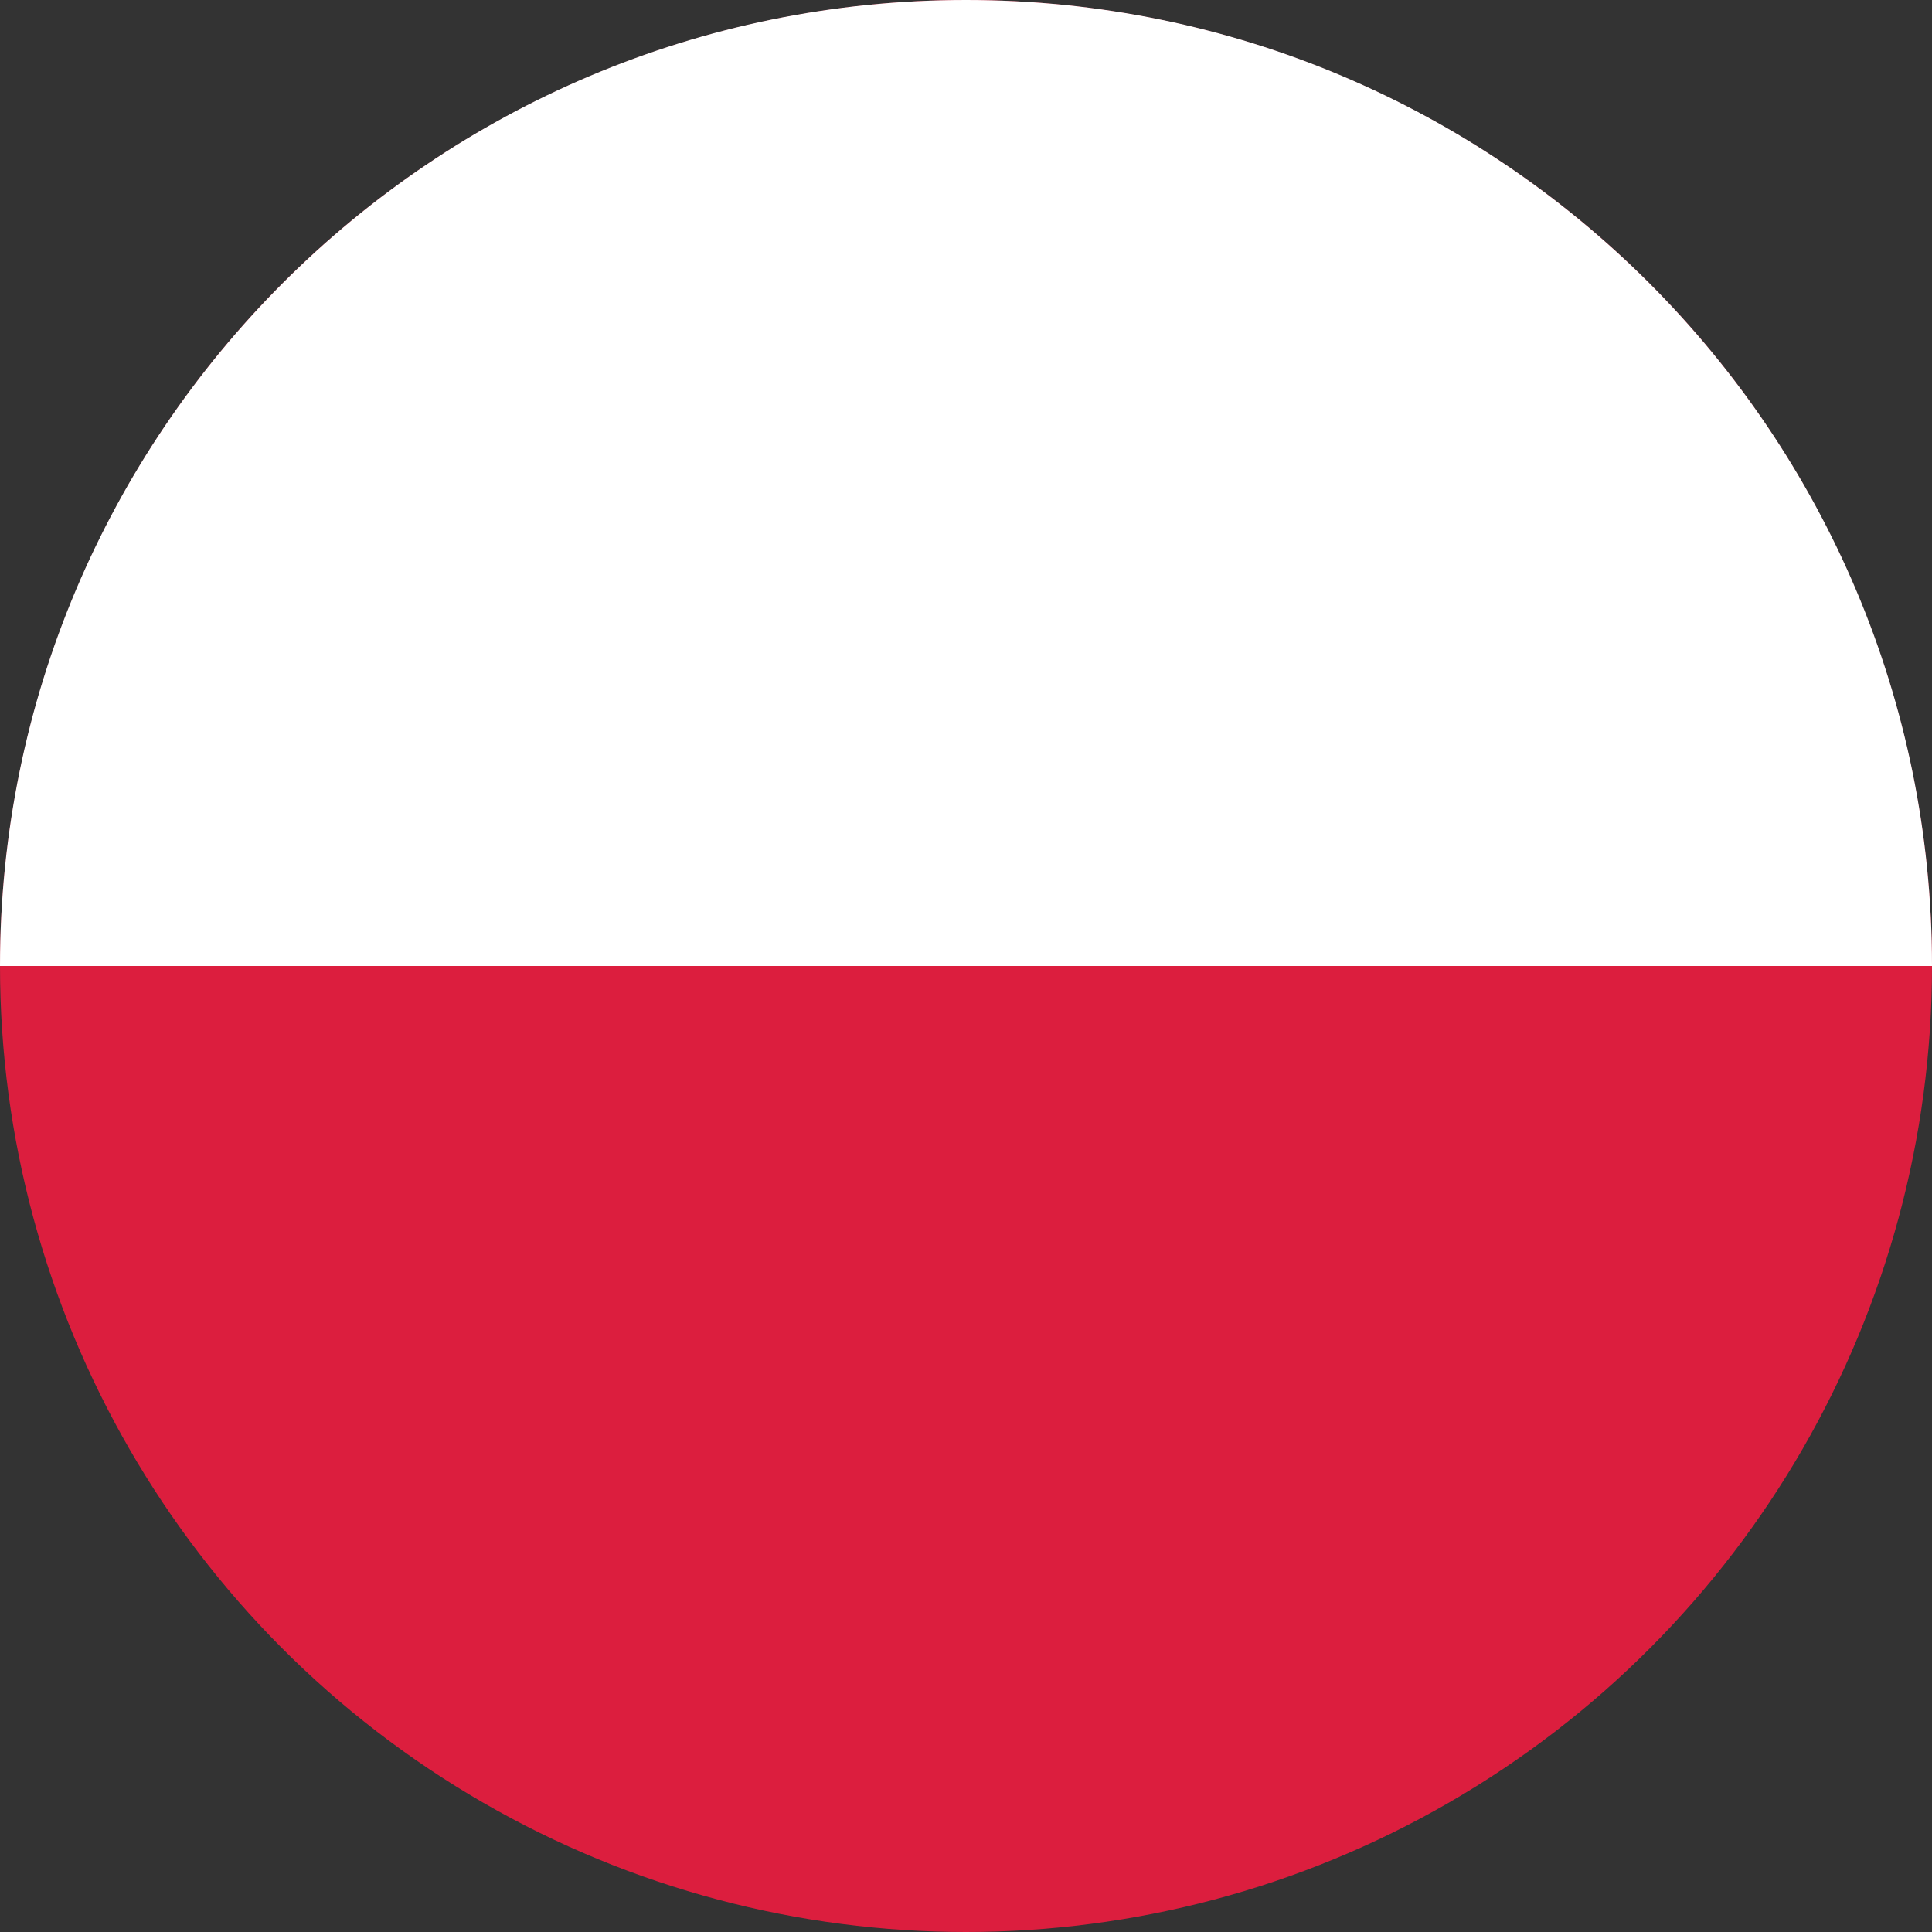
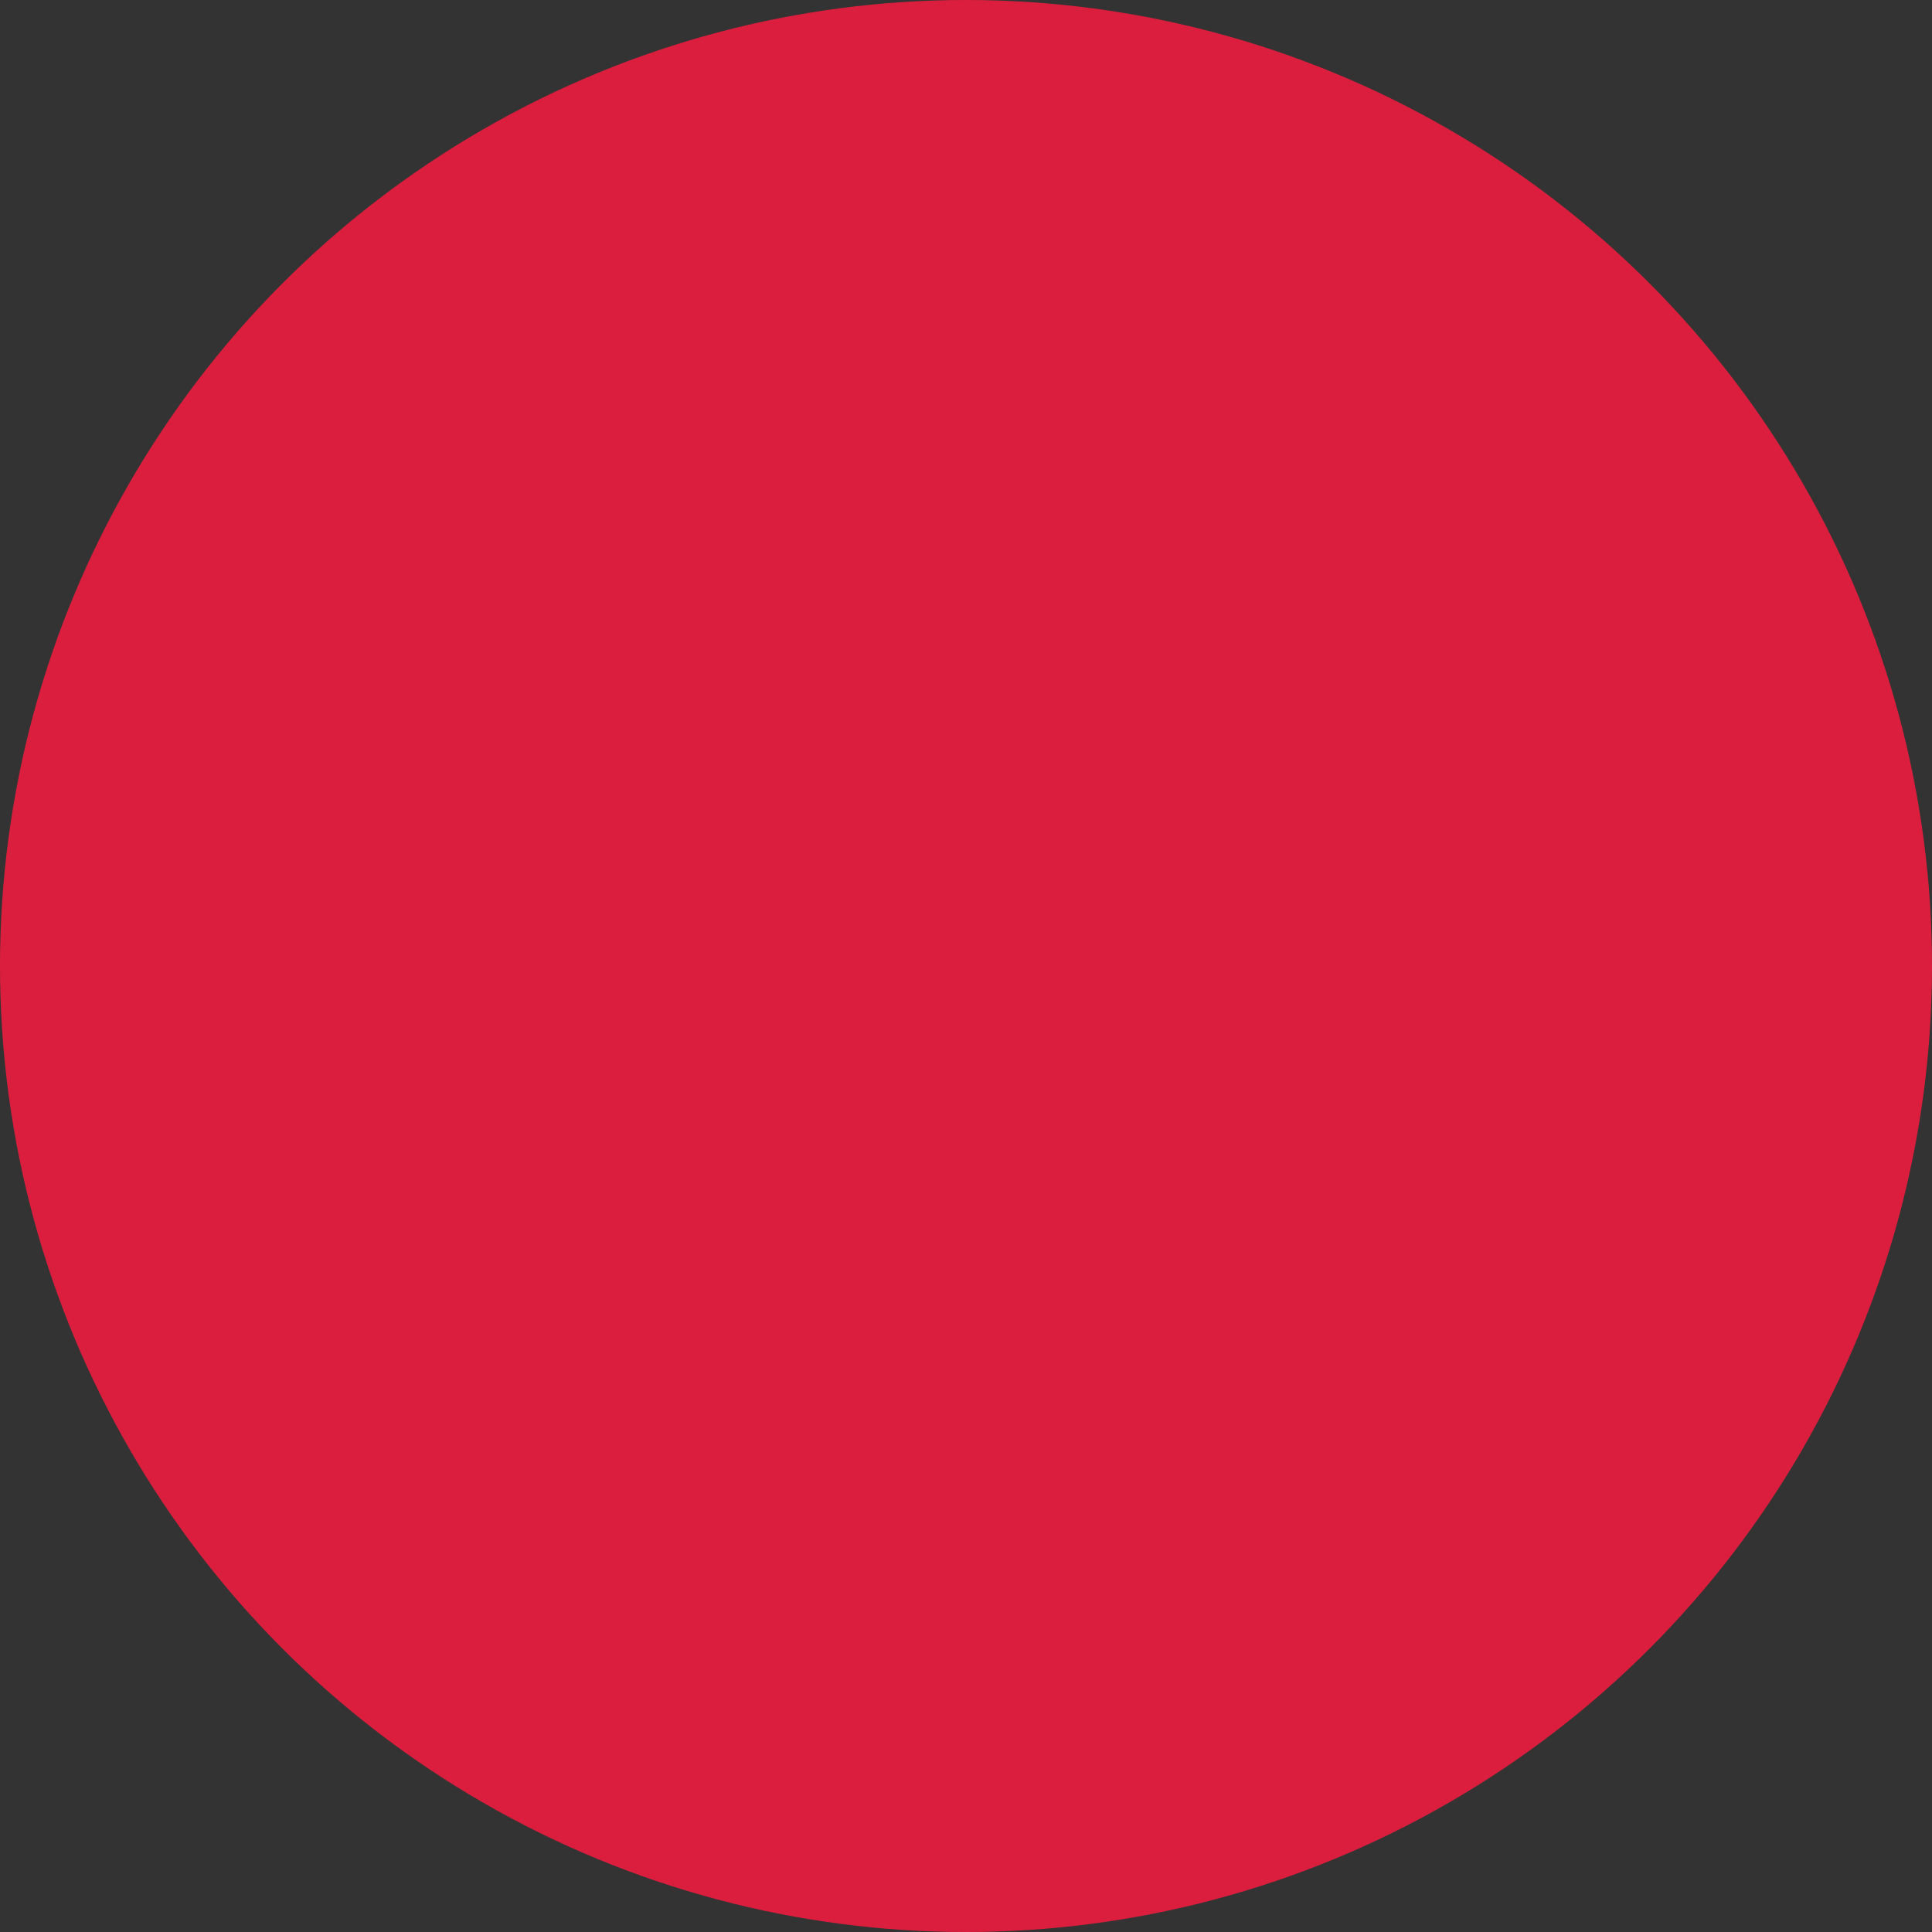
<svg xmlns="http://www.w3.org/2000/svg" id="PL" viewBox="0 0 70 70">
  <rect x="0" y="0" width="70" height="70" fill="#333333" stroke="none" />
  <defs>
    <style>
      .cls-1 {
        fill: #dc1e3e;
      }

      .cls-1, .cls-2 {
        stroke-width: 0px;
      }

      .cls-2 {
        fill: #fff;
      }
    </style>
  </defs>
  <circle class="cls-1" cx="35" cy="35" r="35" />
-   <path class="cls-2" d="m70,35H0C0,15.67,15.67,0,35,0s35,15.67,35,35Z" />
</svg>